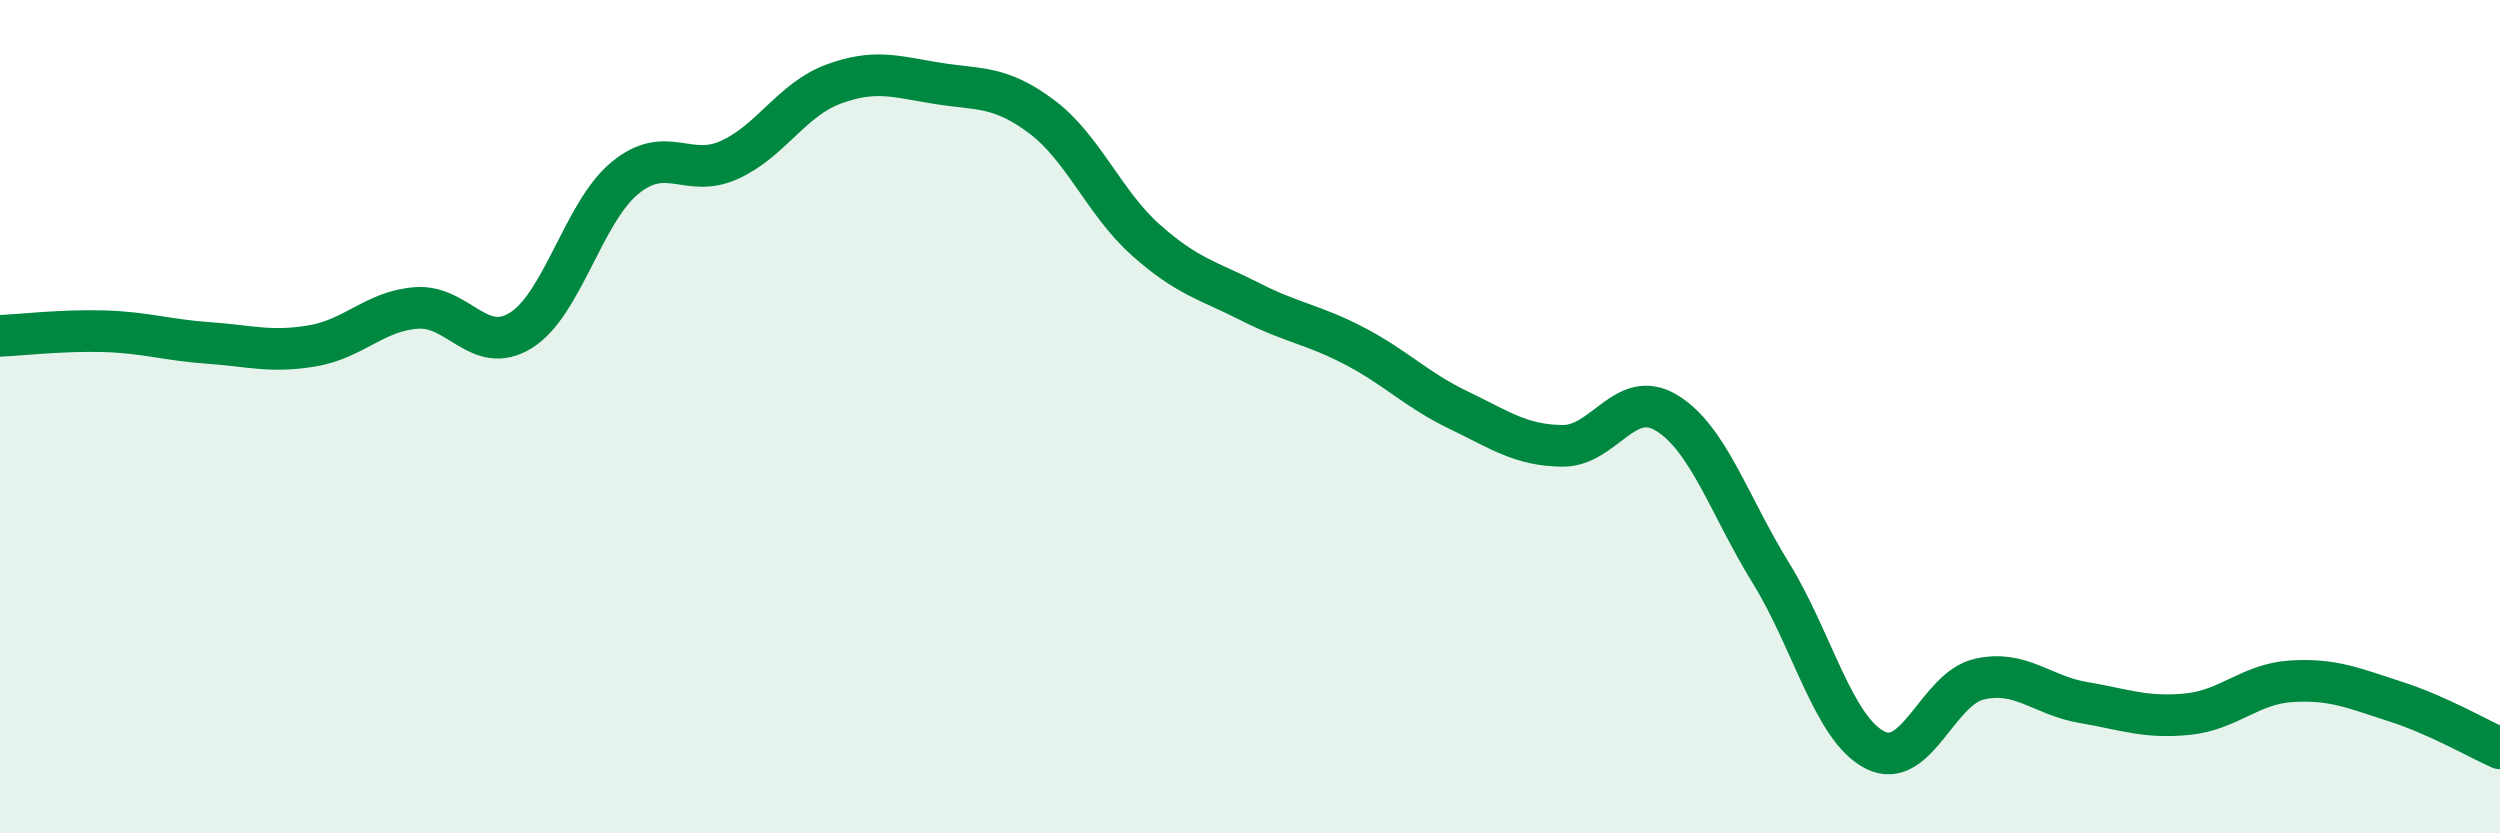
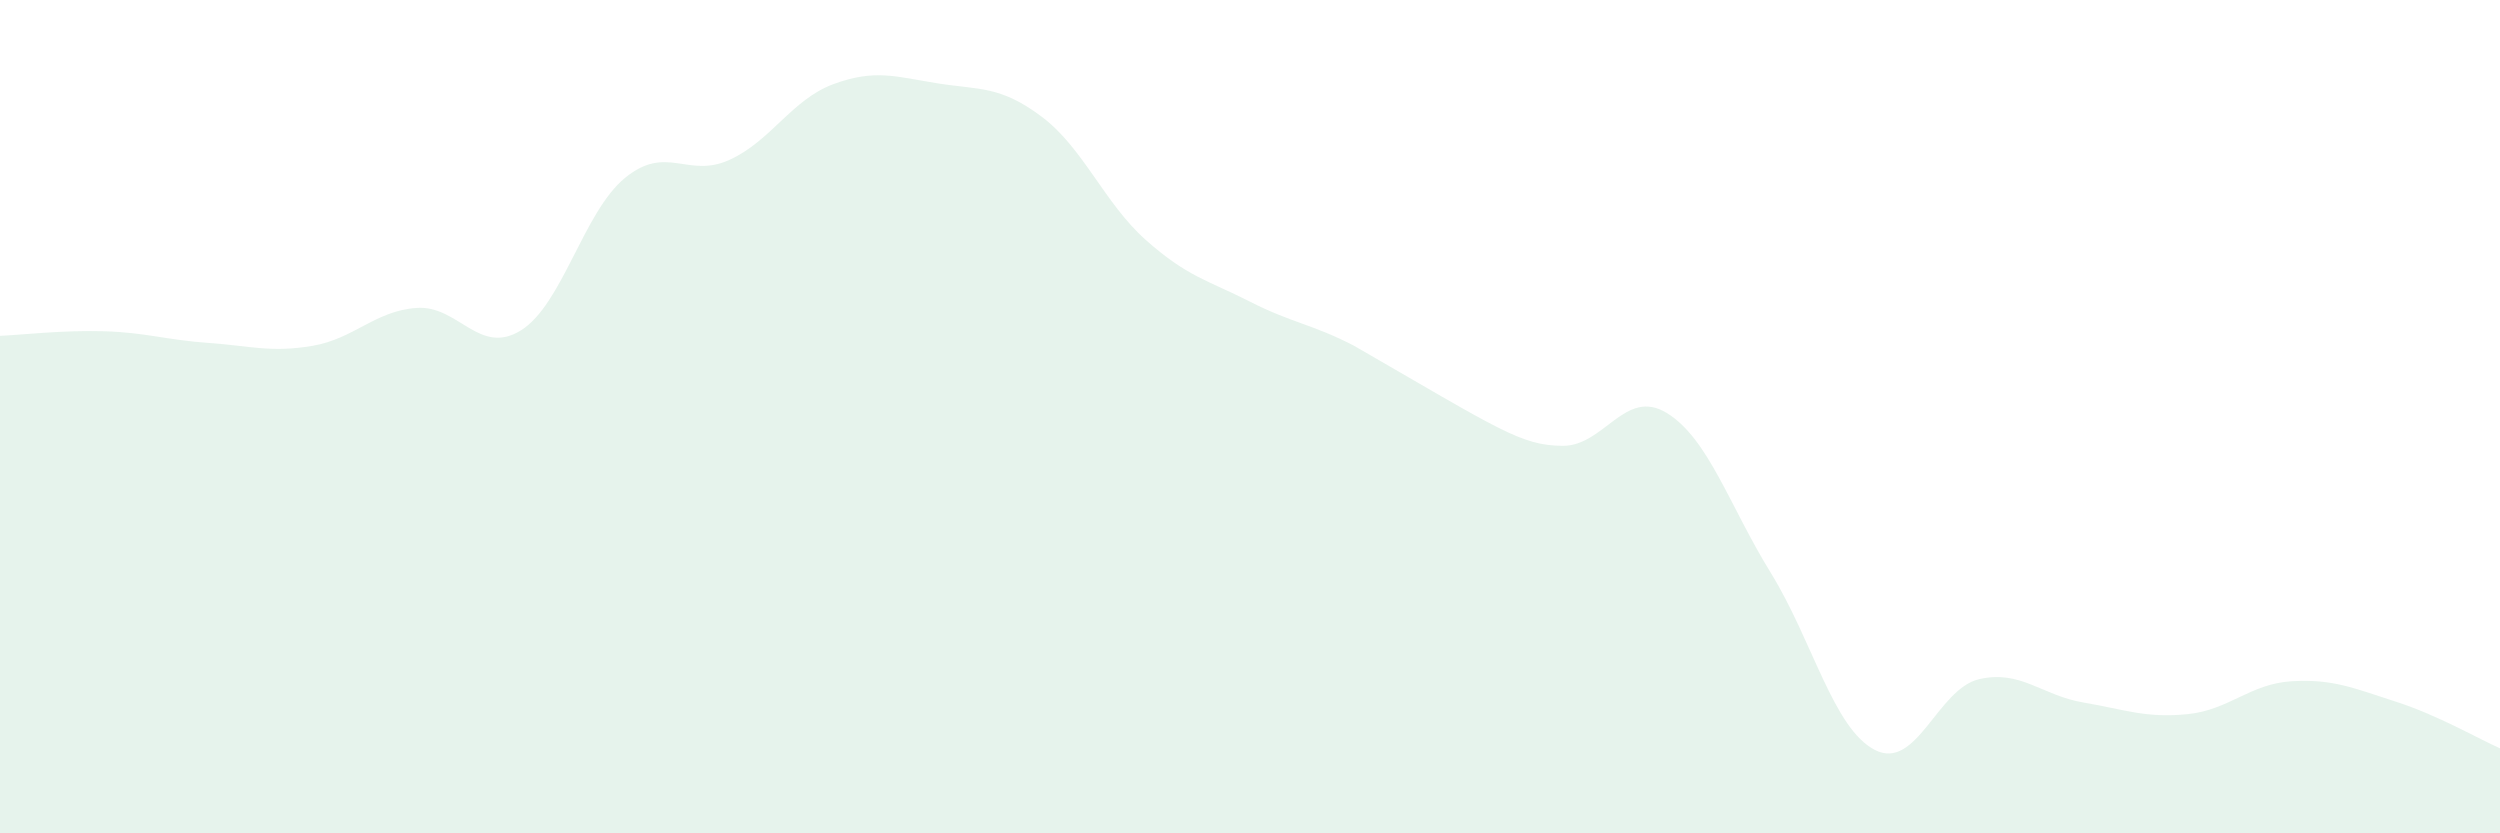
<svg xmlns="http://www.w3.org/2000/svg" width="60" height="20" viewBox="0 0 60 20">
-   <path d="M 0,8.06 C 0.5,8.04 1.5,7.92 2.5,7.95 C 3.5,7.98 4,8.16 5,8.23 C 6,8.3 6.5,8.47 7.5,8.3 C 8.5,8.13 9,7.46 10,7.39 C 11,7.32 11.5,8.55 12.5,7.93 C 13.5,7.31 14,5.09 15,4.27 C 16,3.45 16.5,4.29 17.5,3.84 C 18.5,3.39 19,2.39 20,2.02 C 21,1.65 21.5,1.84 22.5,2 C 23.5,2.16 24,2.05 25,2.8 C 26,3.55 26.5,4.87 27.5,5.76 C 28.5,6.65 29,6.73 30,7.24 C 31,7.75 31.5,7.78 32.5,8.3 C 33.5,8.82 34,9.36 35,9.84 C 36,10.32 36.5,10.69 37.5,10.7 C 38.5,10.71 39,9.3 40,9.91 C 41,10.52 41.5,12.13 42.5,13.75 C 43.5,15.37 44,17.49 45,18 C 46,18.51 46.5,16.53 47.5,16.3 C 48.5,16.07 49,16.69 50,16.86 C 51,17.03 51.5,17.24 52.5,17.14 C 53.5,17.04 54,16.41 55,16.35 C 56,16.29 56.5,16.52 57.5,16.84 C 58.5,17.16 59.5,17.74 60,17.96L60 20L0 20Z" fill="#008740" opacity="0.1" stroke-linecap="round" stroke-linejoin="round" />
-   <path d="M 0,8.06 C 0.5,8.04 1.5,7.92 2.5,7.95 C 3.5,7.98 4,8.16 5,8.23 C 6,8.3 6.5,8.47 7.5,8.3 C 8.5,8.13 9,7.46 10,7.39 C 11,7.32 11.5,8.55 12.5,7.93 C 13.5,7.31 14,5.09 15,4.27 C 16,3.45 16.5,4.29 17.5,3.84 C 18.5,3.39 19,2.39 20,2.02 C 21,1.65 21.5,1.84 22.5,2 C 23.5,2.16 24,2.05 25,2.8 C 26,3.55 26.5,4.87 27.5,5.76 C 28.5,6.65 29,6.73 30,7.24 C 31,7.75 31.5,7.78 32.5,8.3 C 33.5,8.82 34,9.36 35,9.84 C 36,10.32 36.5,10.69 37.5,10.7 C 38.5,10.71 39,9.3 40,9.91 C 41,10.52 41.5,12.13 42.5,13.75 C 43.5,15.37 44,17.49 45,18 C 46,18.51 46.5,16.53 47.5,16.3 C 48.5,16.07 49,16.69 50,16.86 C 51,17.03 51.5,17.24 52.5,17.14 C 53.5,17.04 54,16.41 55,16.35 C 56,16.29 56.5,16.52 57.5,16.84 C 58.5,17.16 59.5,17.74 60,17.96" stroke="#008740" stroke-width="1" fill="none" stroke-linecap="round" stroke-linejoin="round" />
+   <path d="M 0,8.06 C 0.5,8.04 1.5,7.92 2.5,7.95 C 3.5,7.98 4,8.16 5,8.23 C 6,8.3 6.5,8.47 7.5,8.3 C 8.5,8.13 9,7.46 10,7.39 C 11,7.32 11.5,8.55 12.5,7.93 C 13.5,7.31 14,5.09 15,4.27 C 16,3.45 16.5,4.29 17.5,3.84 C 18.5,3.39 19,2.39 20,2.02 C 21,1.65 21.5,1.84 22.5,2 C 23.5,2.16 24,2.05 25,2.8 C 26,3.55 26.5,4.87 27.5,5.76 C 28.5,6.65 29,6.73 30,7.24 C 31,7.75 31.5,7.78 32.5,8.3 C 36,10.32 36.5,10.69 37.5,10.7 C 38.5,10.71 39,9.3 40,9.91 C 41,10.52 41.5,12.13 42.5,13.75 C 43.5,15.37 44,17.49 45,18 C 46,18.51 46.5,16.53 47.5,16.3 C 48.5,16.07 49,16.69 50,16.86 C 51,17.03 51.5,17.24 52.5,17.14 C 53.5,17.04 54,16.41 55,16.35 C 56,16.29 56.5,16.52 57.5,16.84 C 58.5,17.16 59.5,17.74 60,17.96L60 20L0 20Z" fill="#008740" opacity="0.1" stroke-linecap="round" stroke-linejoin="round" />
</svg>